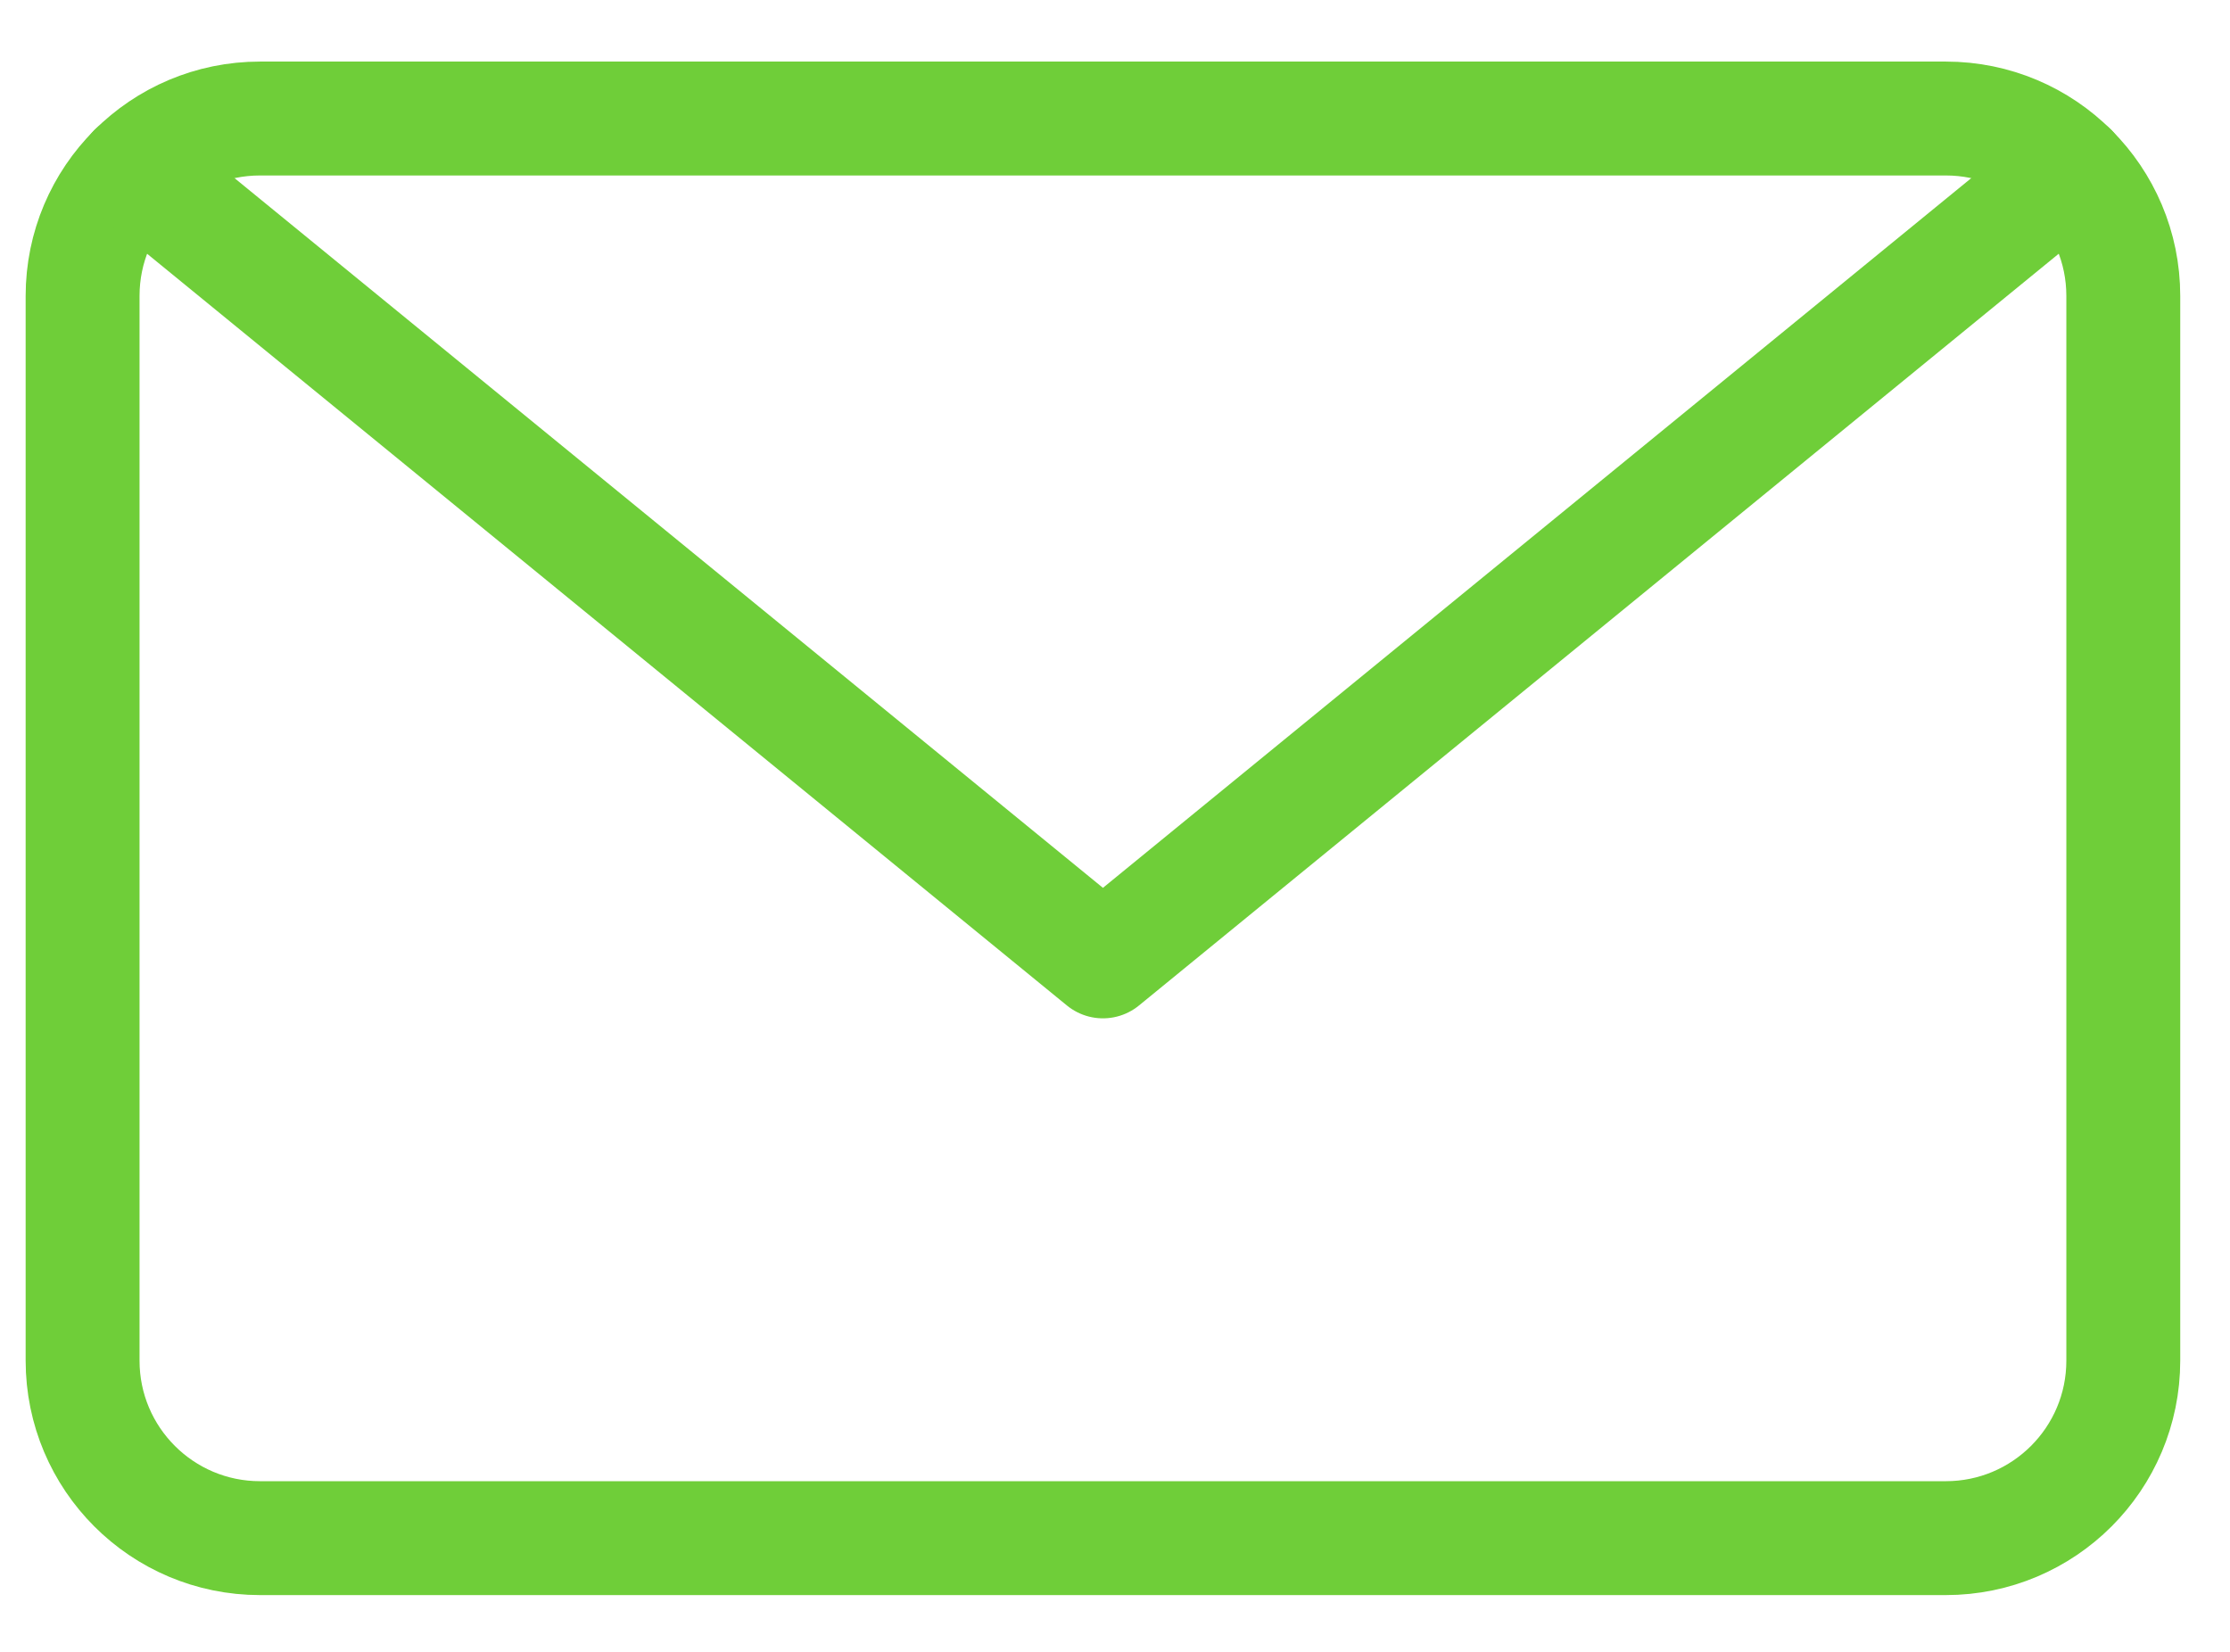
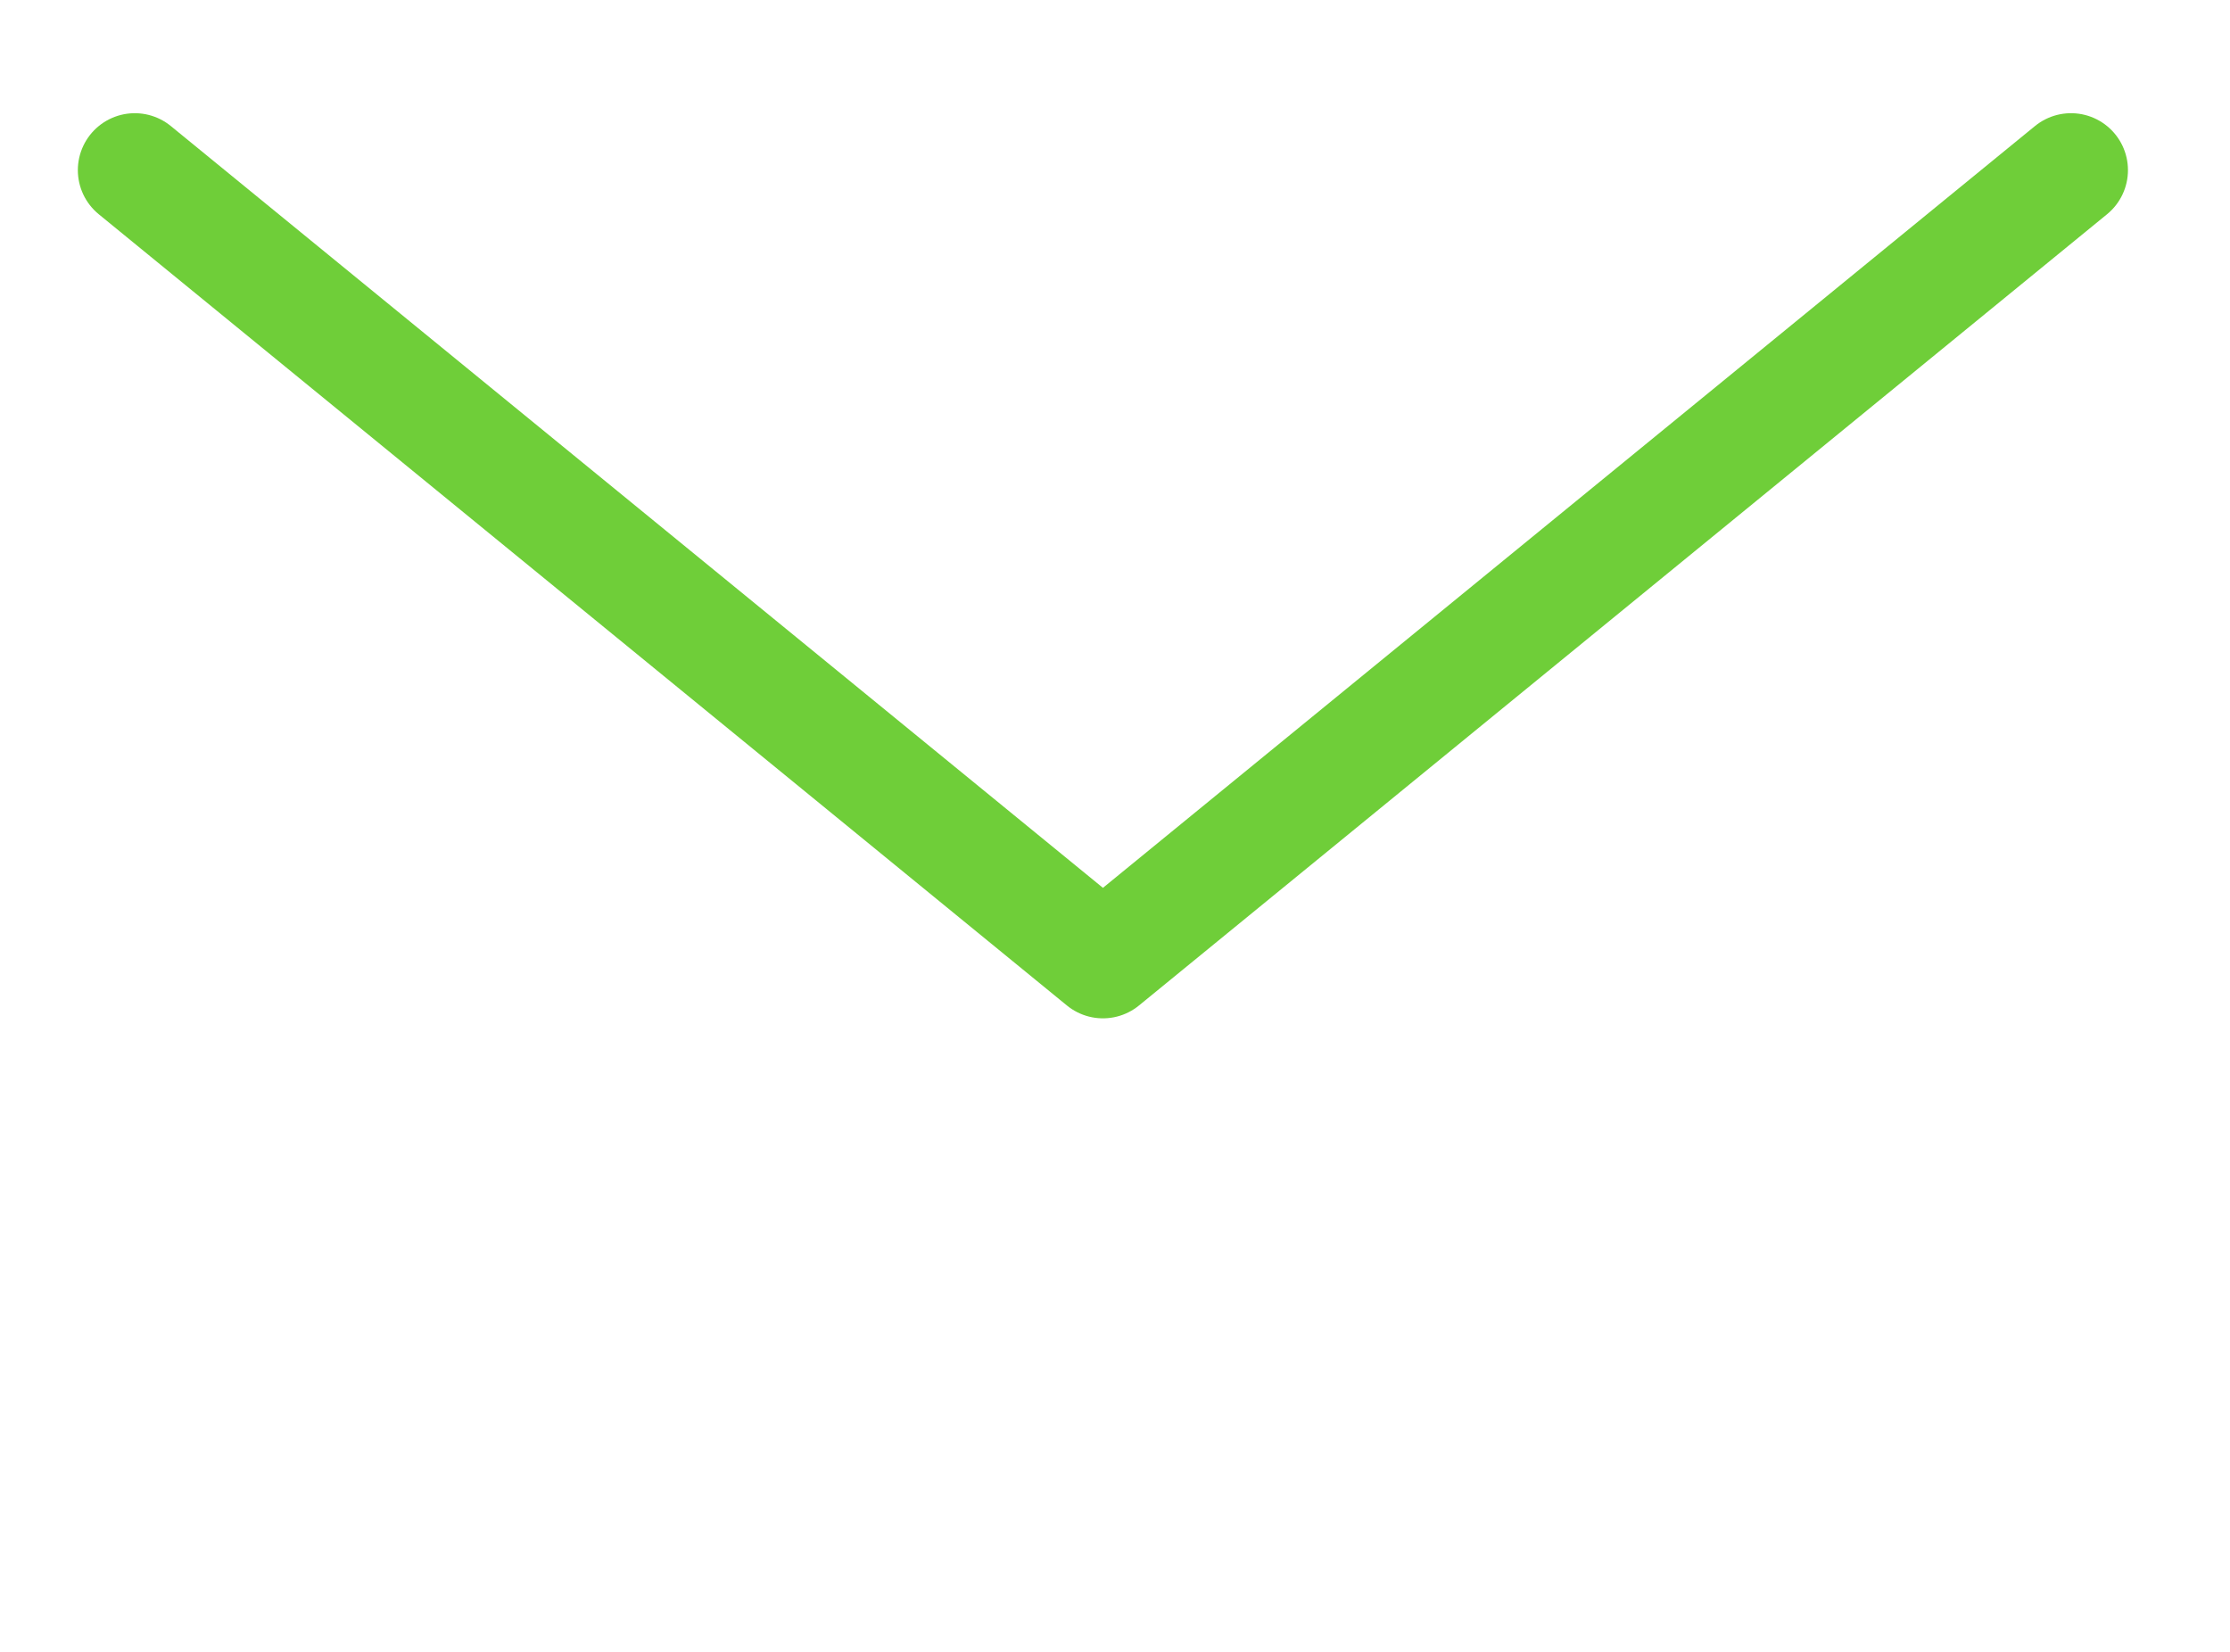
<svg xmlns="http://www.w3.org/2000/svg" width="27" height="20" viewBox="0 0 27 20" fill="none">
-   <path d="M23.559 1.435H3.148C1.962 1.435 1 2.396 1 3.583V16.474C1 17.661 1.962 18.623 3.148 18.623H23.559C24.746 18.623 25.708 17.661 25.708 16.474V3.583C25.708 2.396 24.746 1.435 23.559 1.435Z" stroke="#6FCE39" stroke-width="1.379" stroke-linecap="round" stroke-linejoin="round" />
  <path d="M25.075 2.06L13.354 11.64L1.632 2.06" stroke="#6FCE39" stroke-width="1.379" stroke-linecap="round" stroke-linejoin="round" />
</svg>